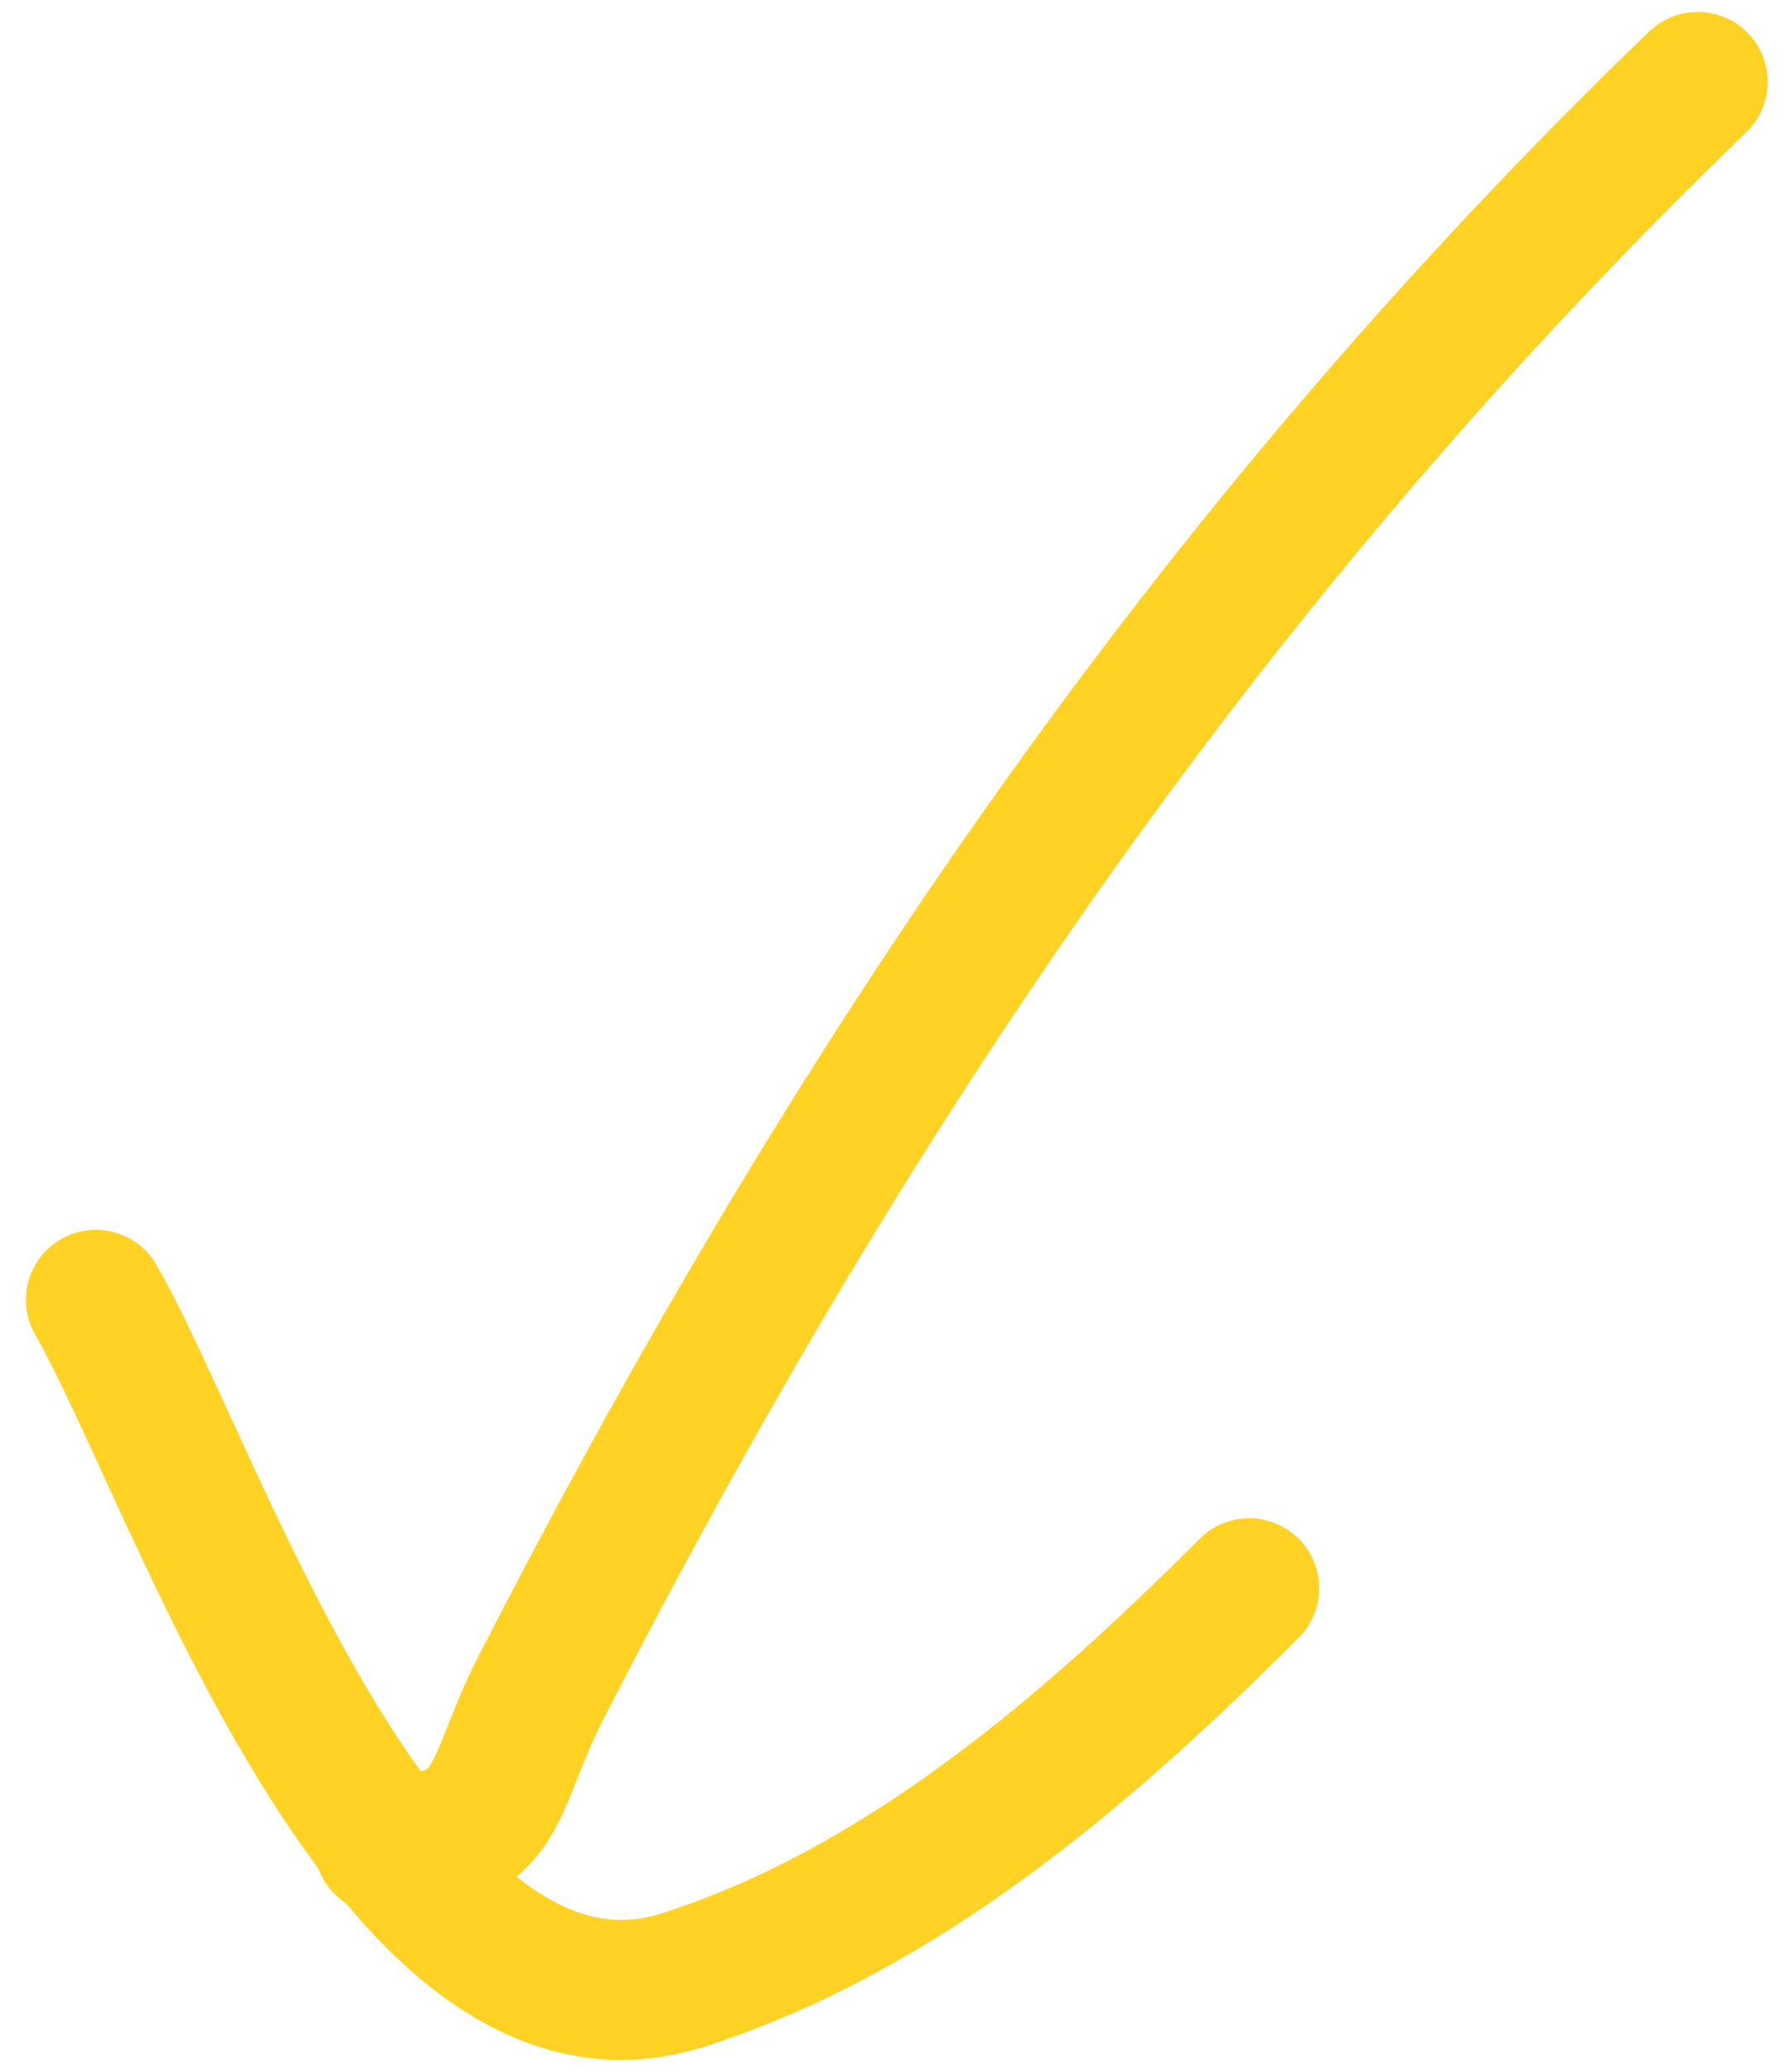
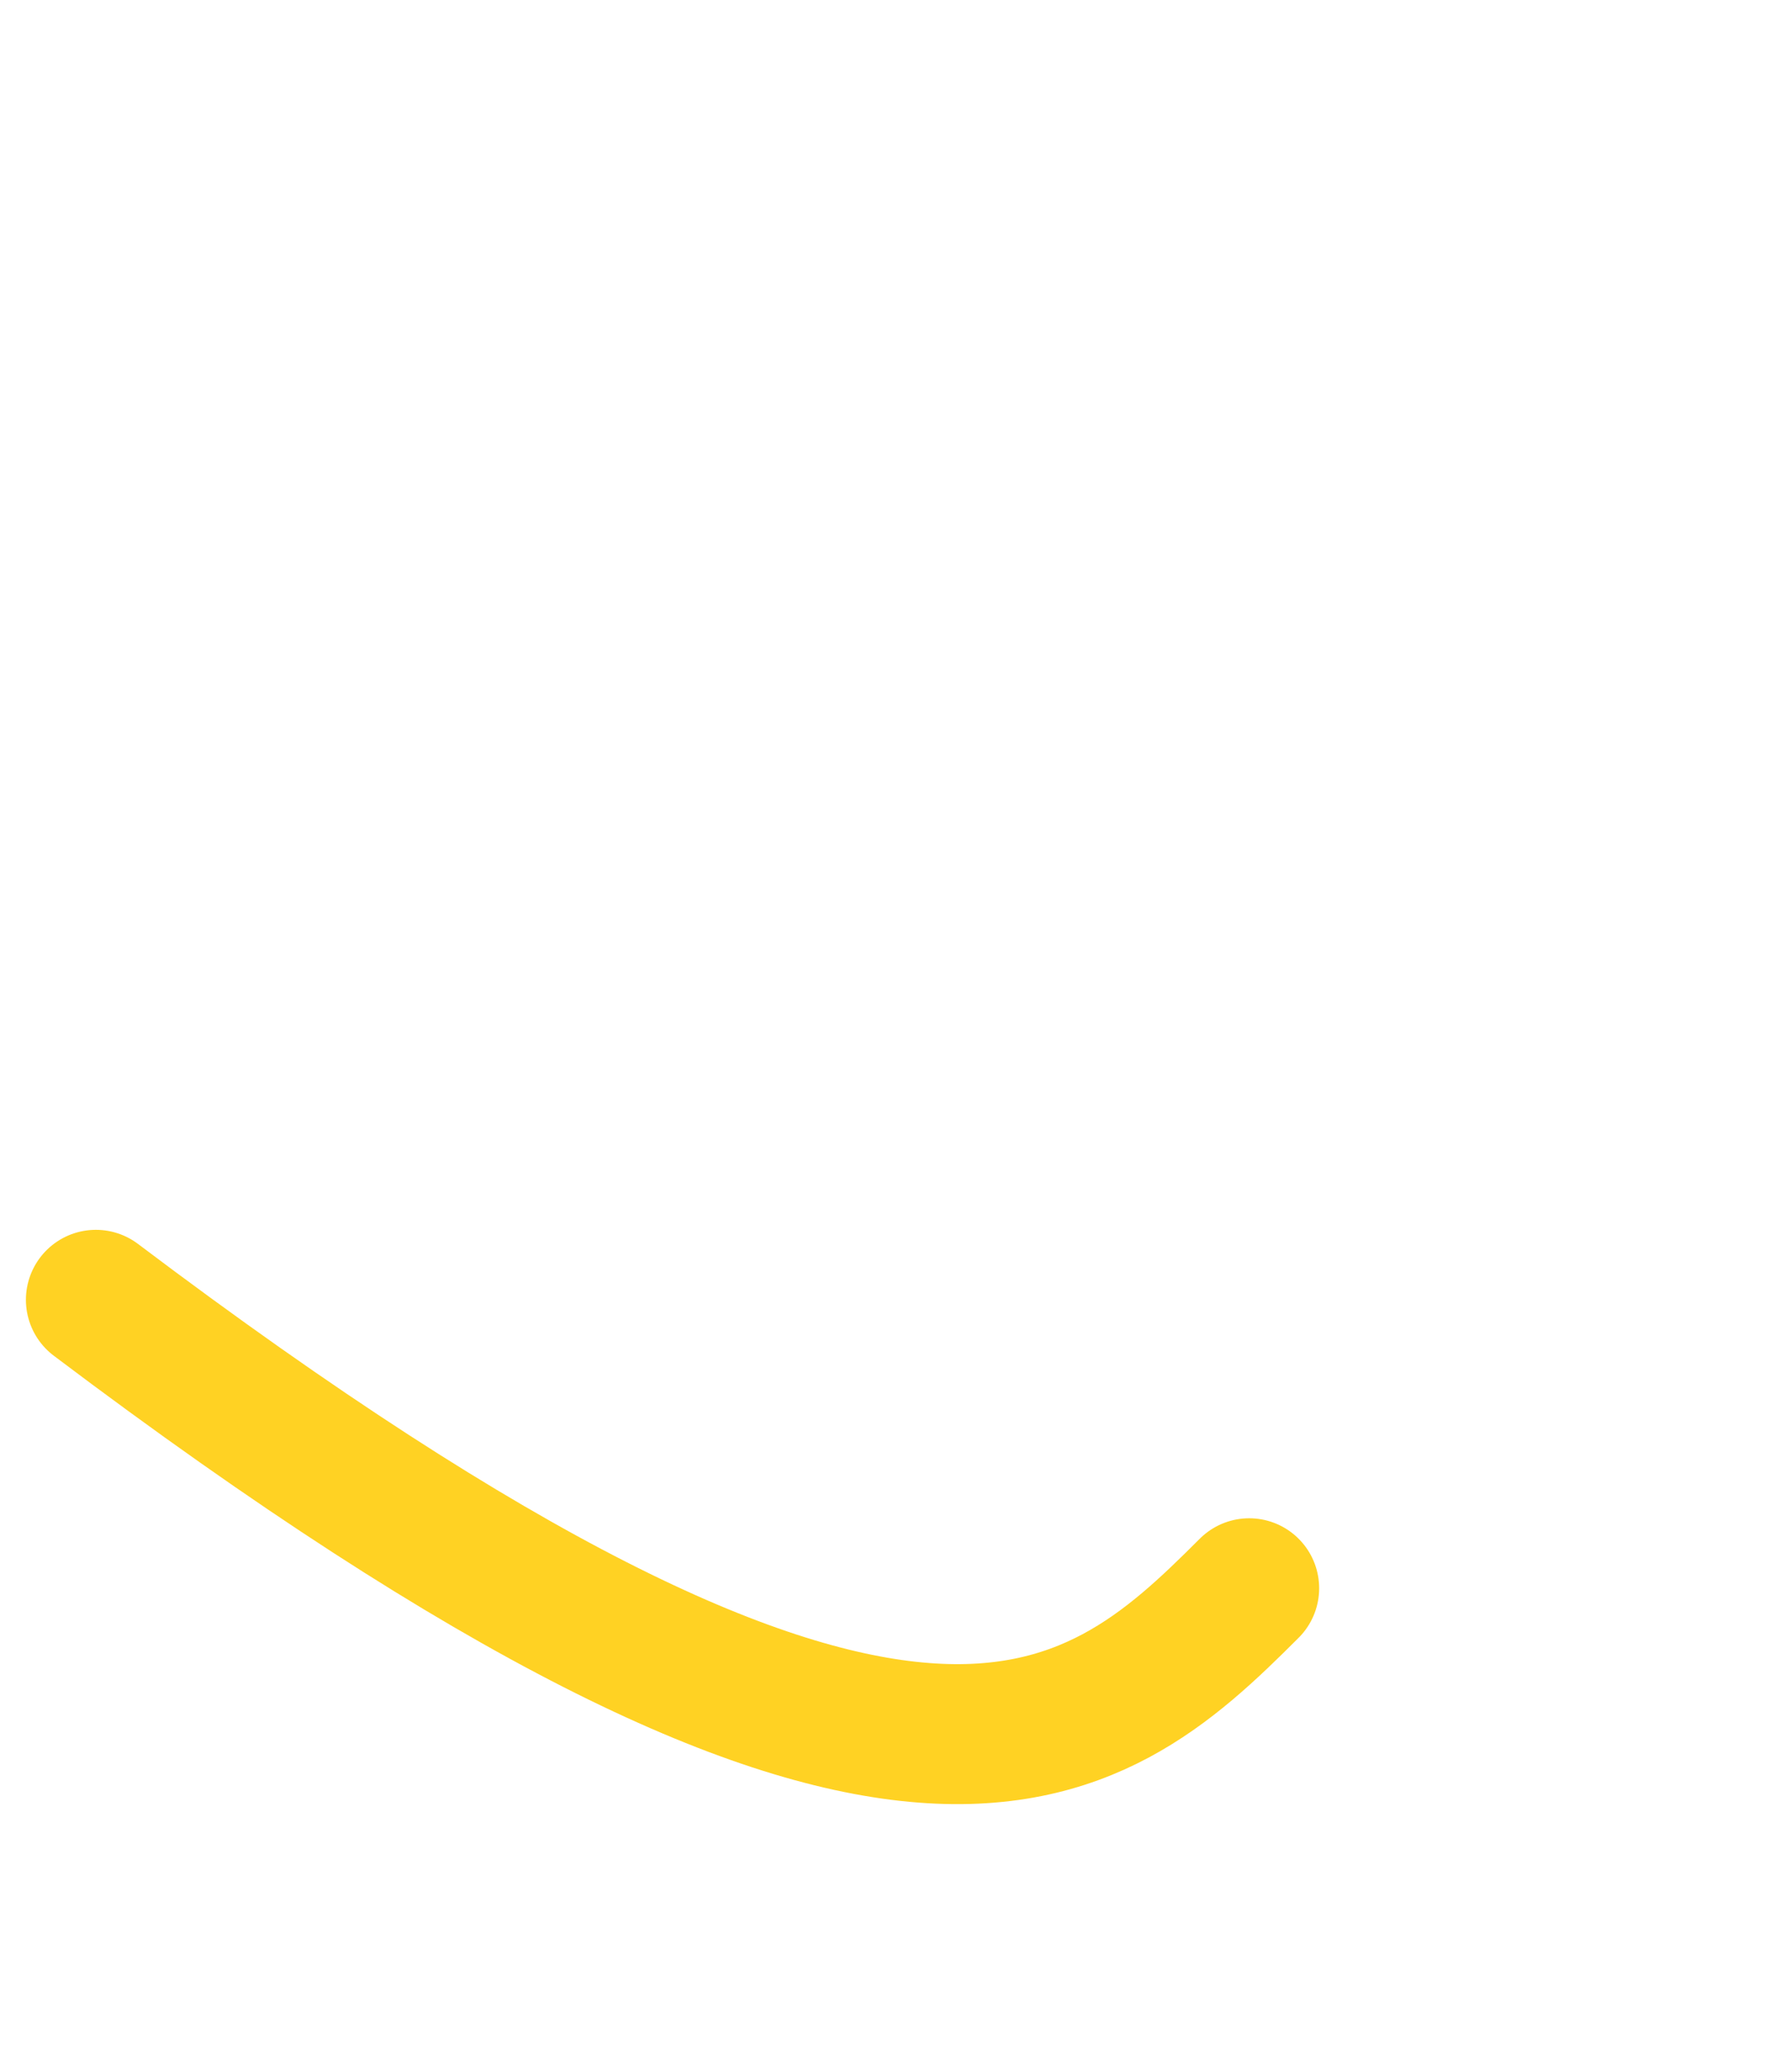
<svg xmlns="http://www.w3.org/2000/svg" width="64" height="74" viewBox="0 0 64 74" fill="none">
-   <path d="M60.667 2.925C43.25 19.724 30.342 38.798 19.326 60.293C17.474 63.907 18.036 65.89 13.729 65.89" stroke="#FFD223" stroke-width="5" stroke-linecap="round" />
-   <path d="M3.426 46.428C6.968 52.562 13.876 74.092 24.414 70.723C32.295 68.204 38.972 62.398 44.639 56.731" stroke="#FFD223" stroke-width="5" stroke-linecap="round" />
+   <path d="M3.426 46.428C32.295 68.204 38.972 62.398 44.639 56.731" stroke="#FFD223" stroke-width="5" stroke-linecap="round" />
</svg>